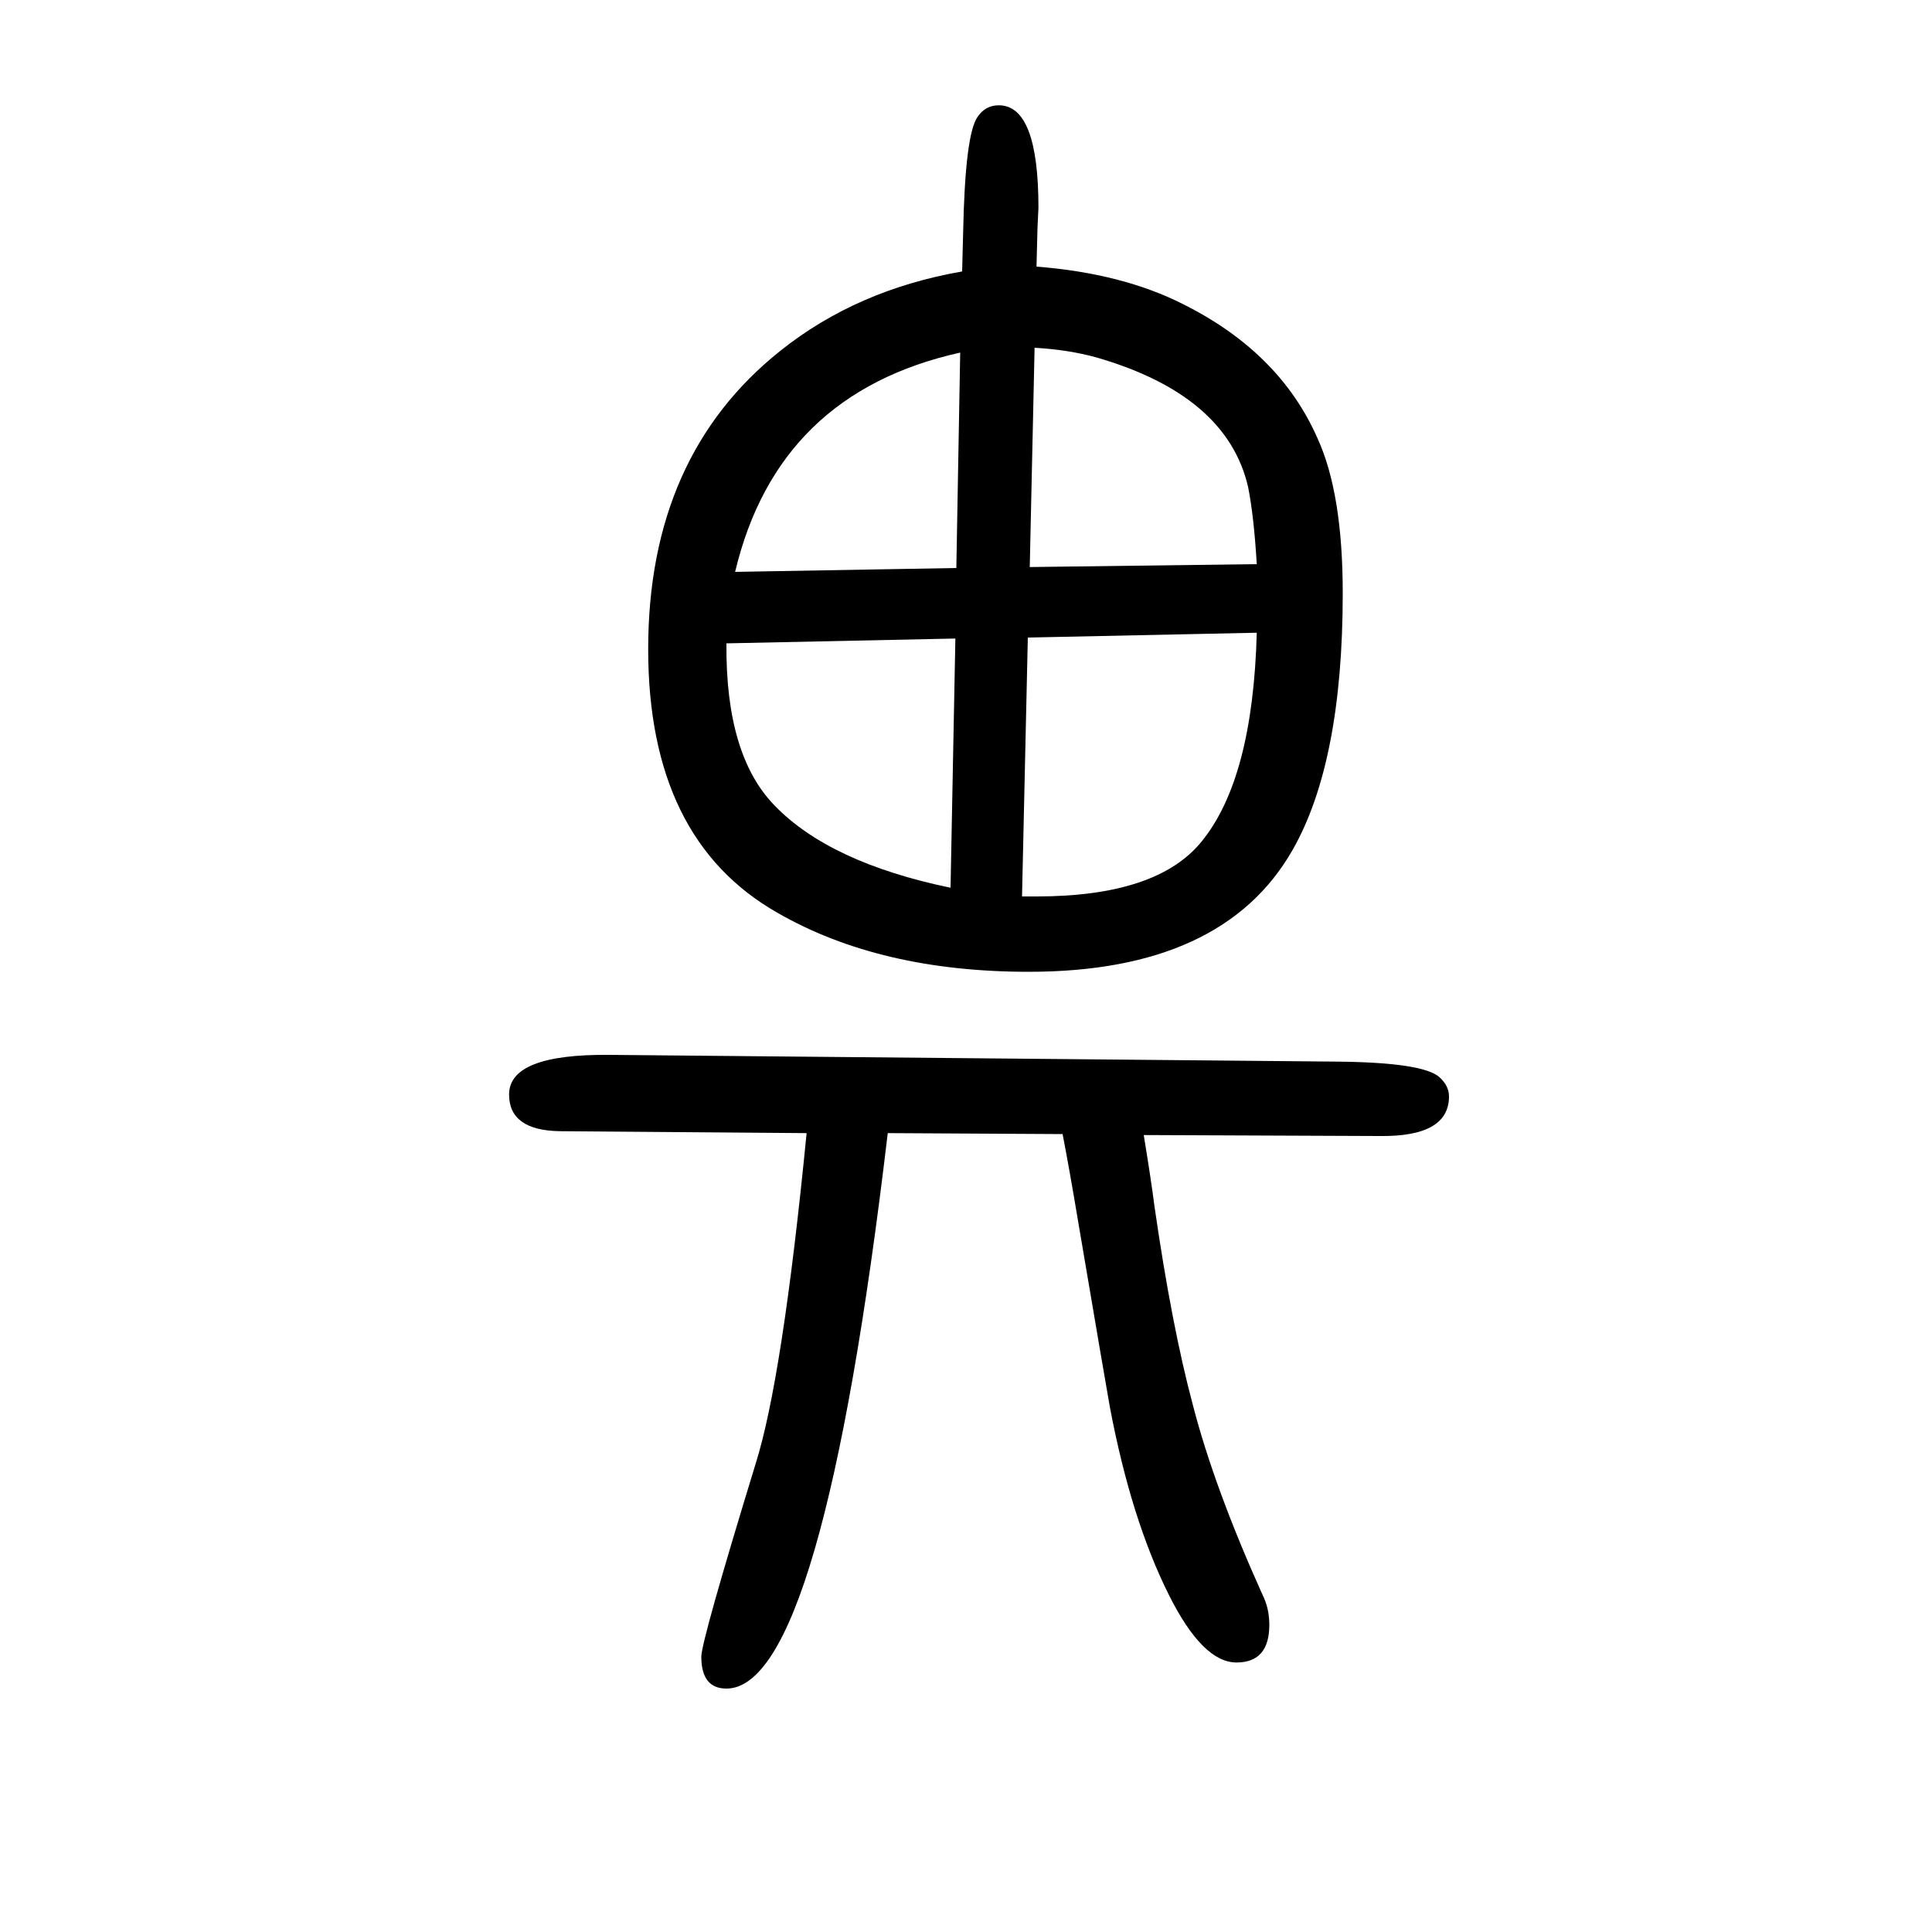
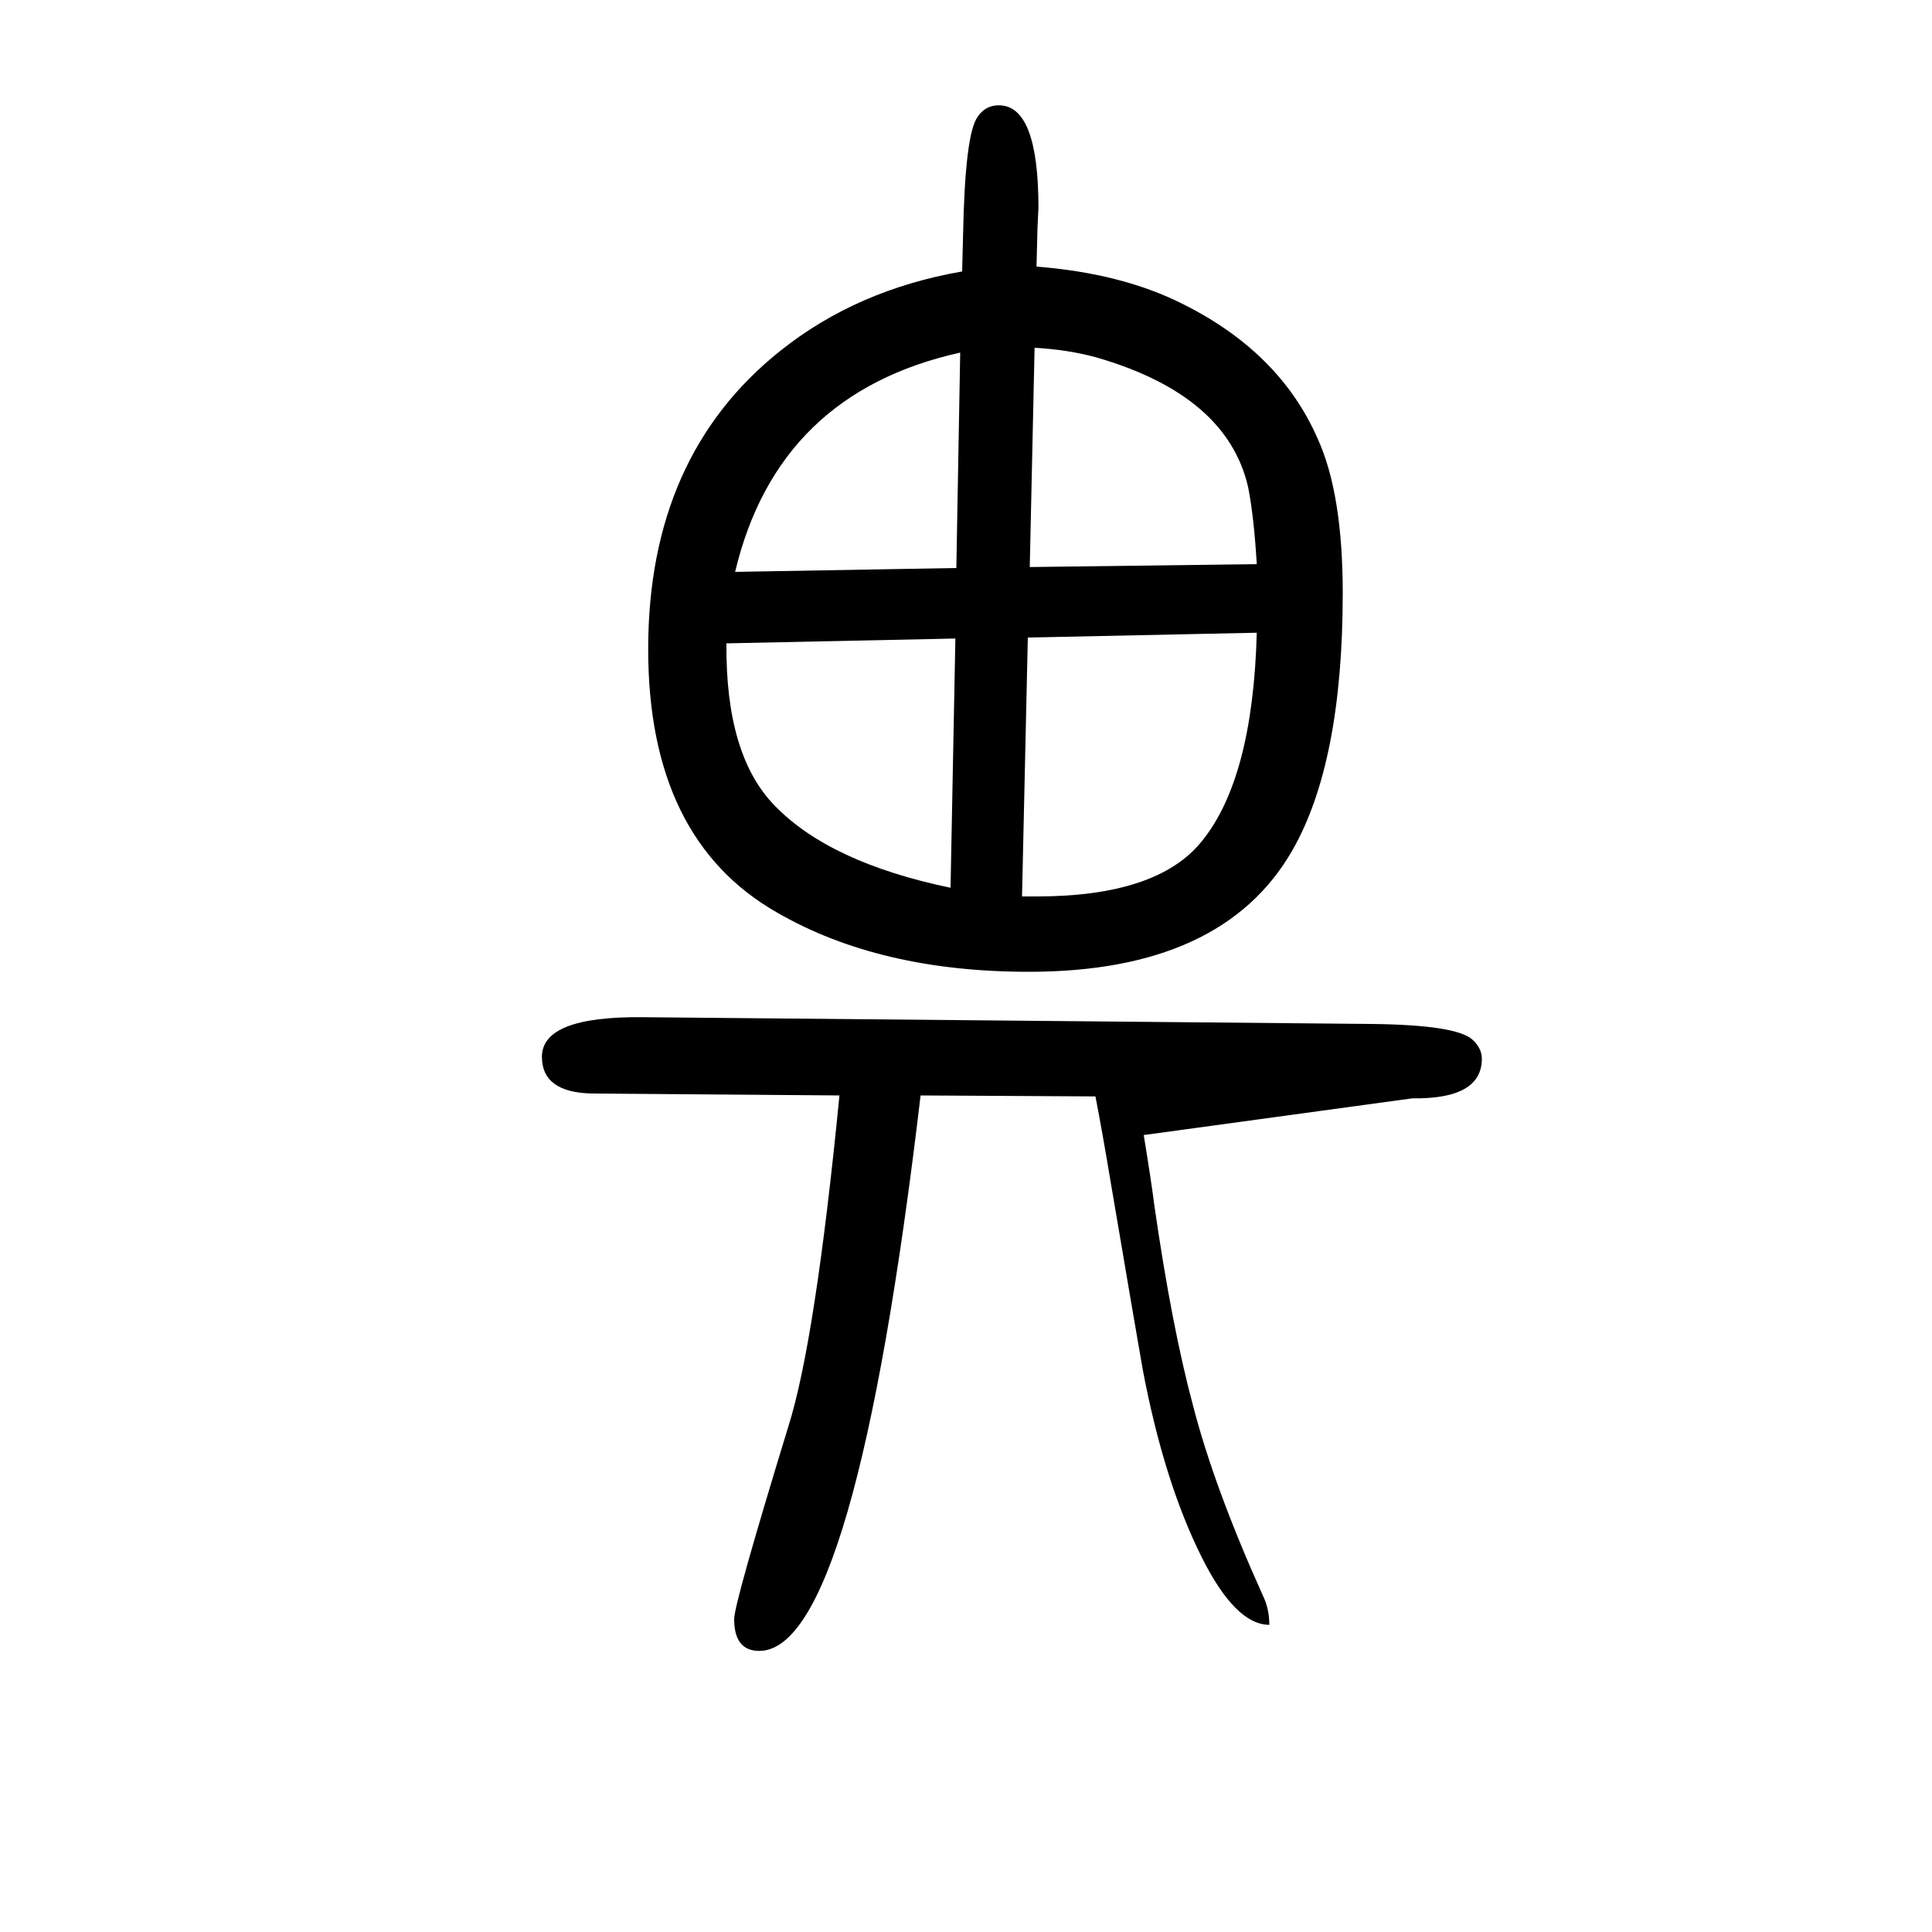
<svg xmlns="http://www.w3.org/2000/svg" height="100" width="100" version="1.1">
-   <path d="M996 1369l1 39q2 103 15 121q8 12 22 12q41 0 41 -106l-1 -21l-1 -40q89 -7 152 -39q100 -50 139 -139q26 -57 26 -160q0 -175 -52 -266q-72 -126 -273 -126q-154 0 -260 61q-134 76 -134 273q0 200 137 309q79 63 188 82zM752 984q-1 -116 50 -168q57 -59 182 -85l5 258 zM761 1058l229 4l4 223q-189 -42 -233 -227zM1301 1066q-3 50 -9 80q-22 95 -157 134q-29 8 -64 10l-5 -227zM1301 995l-237 -5l-6 -268h15q125 0 171 57q53 65 57 216zM1184 475q8 -49 11 -73q18 -125 40 -207q22 -85 72 -196q7 -14 7 -31q0 -39 -34 -39q-35 0 -70 70 q-39 78 -61 194q-5 28 -33 193q-9 54 -16 90l-181 1q-68 -575 -167 -575q-26 0 -26 33q0 16 56 199q28 88 53 343l-256 2q-52 1 -52 38q0 42 104 41l755 -7q87 -1 104 -16q10 -9 10 -20q0 -42 -72 -41z" style="" transform="scale(0.05 -0.05) translate(0 -1650)" />
+   <path d="M996 1369l1 39q2 103 15 121q8 12 22 12q41 0 41 -106l-1 -21l-1 -40q89 -7 152 -39q100 -50 139 -139q26 -57 26 -160q0 -175 -52 -266q-72 -126 -273 -126q-154 0 -260 61q-134 76 -134 273q0 200 137 309q79 63 188 82zM752 984q-1 -116 50 -168q57 -59 182 -85l5 258 zM761 1058l229 4l4 223q-189 -42 -233 -227zM1301 1066q-3 50 -9 80q-22 95 -157 134q-29 8 -64 10l-5 -227zM1301 995l-237 -5l-6 -268h15q125 0 171 57q53 65 57 216zM1184 475q8 -49 11 -73q18 -125 40 -207q22 -85 72 -196q7 -14 7 -31q-35 0 -70 70 q-39 78 -61 194q-5 28 -33 193q-9 54 -16 90l-181 1q-68 -575 -167 -575q-26 0 -26 33q0 16 56 199q28 88 53 343l-256 2q-52 1 -52 38q0 42 104 41l755 -7q87 -1 104 -16q10 -9 10 -20q0 -42 -72 -41z" style="" transform="scale(0.05 -0.05) translate(0 -1650)" />
</svg>